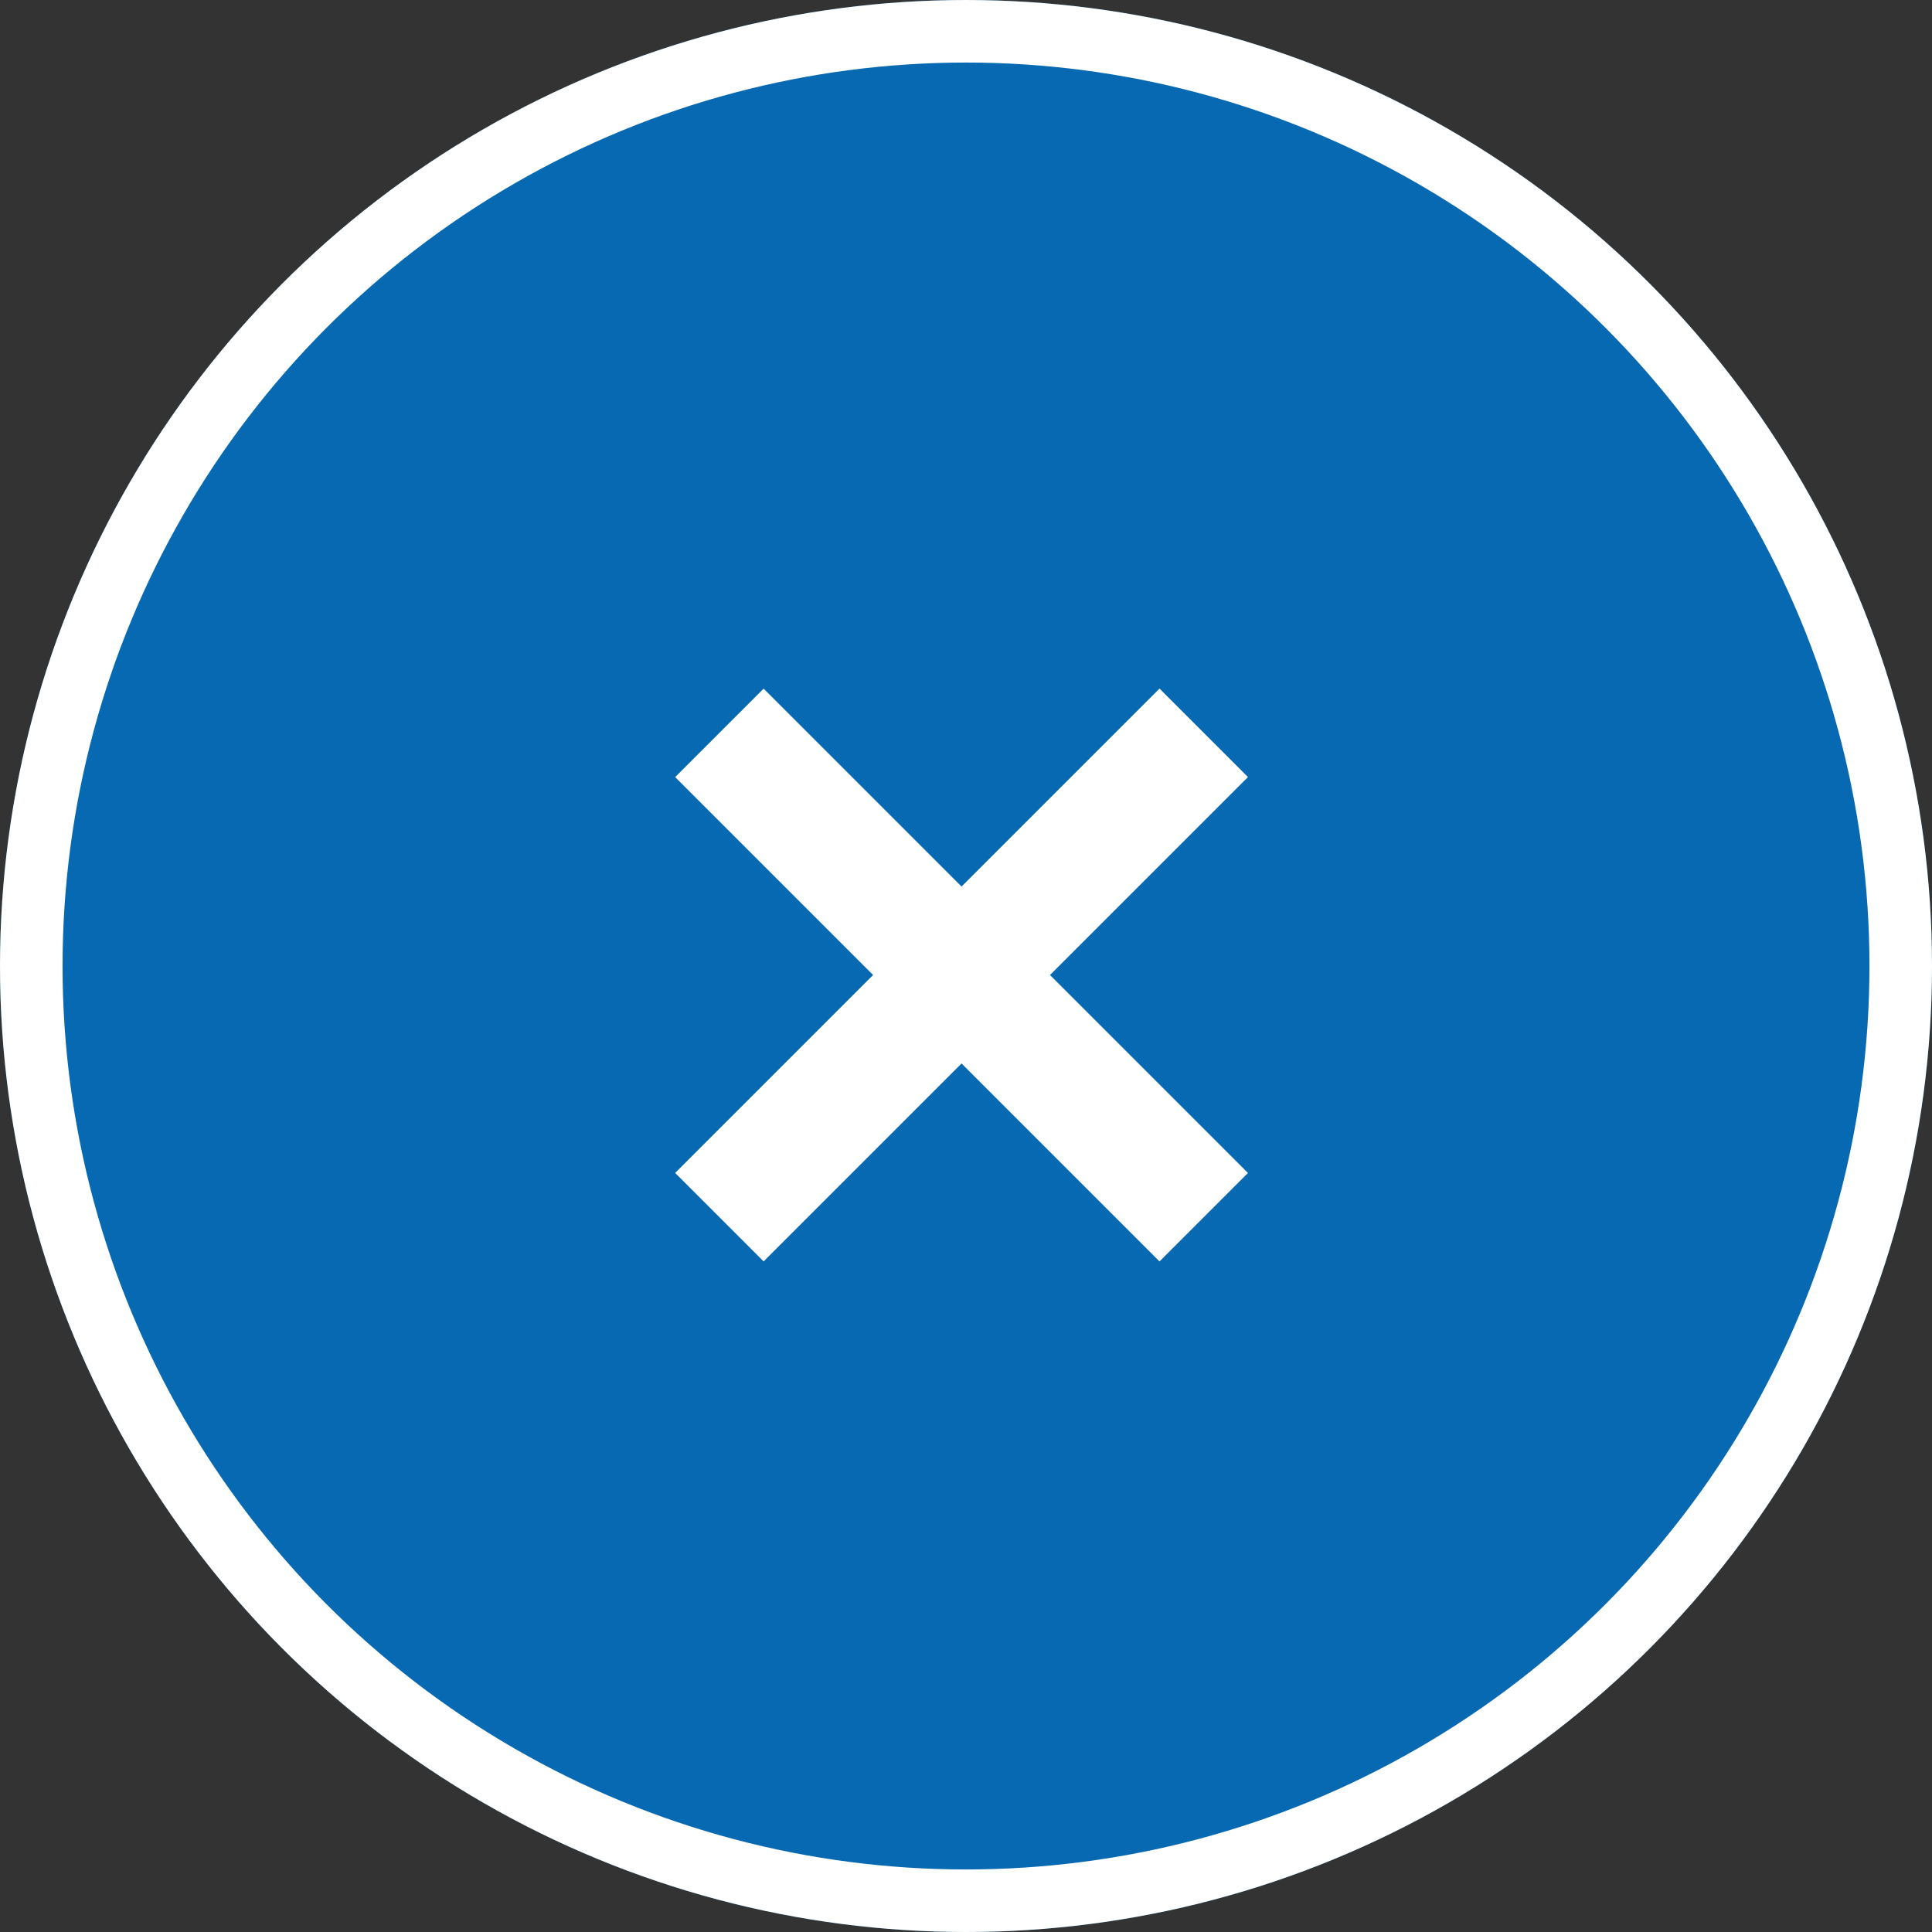
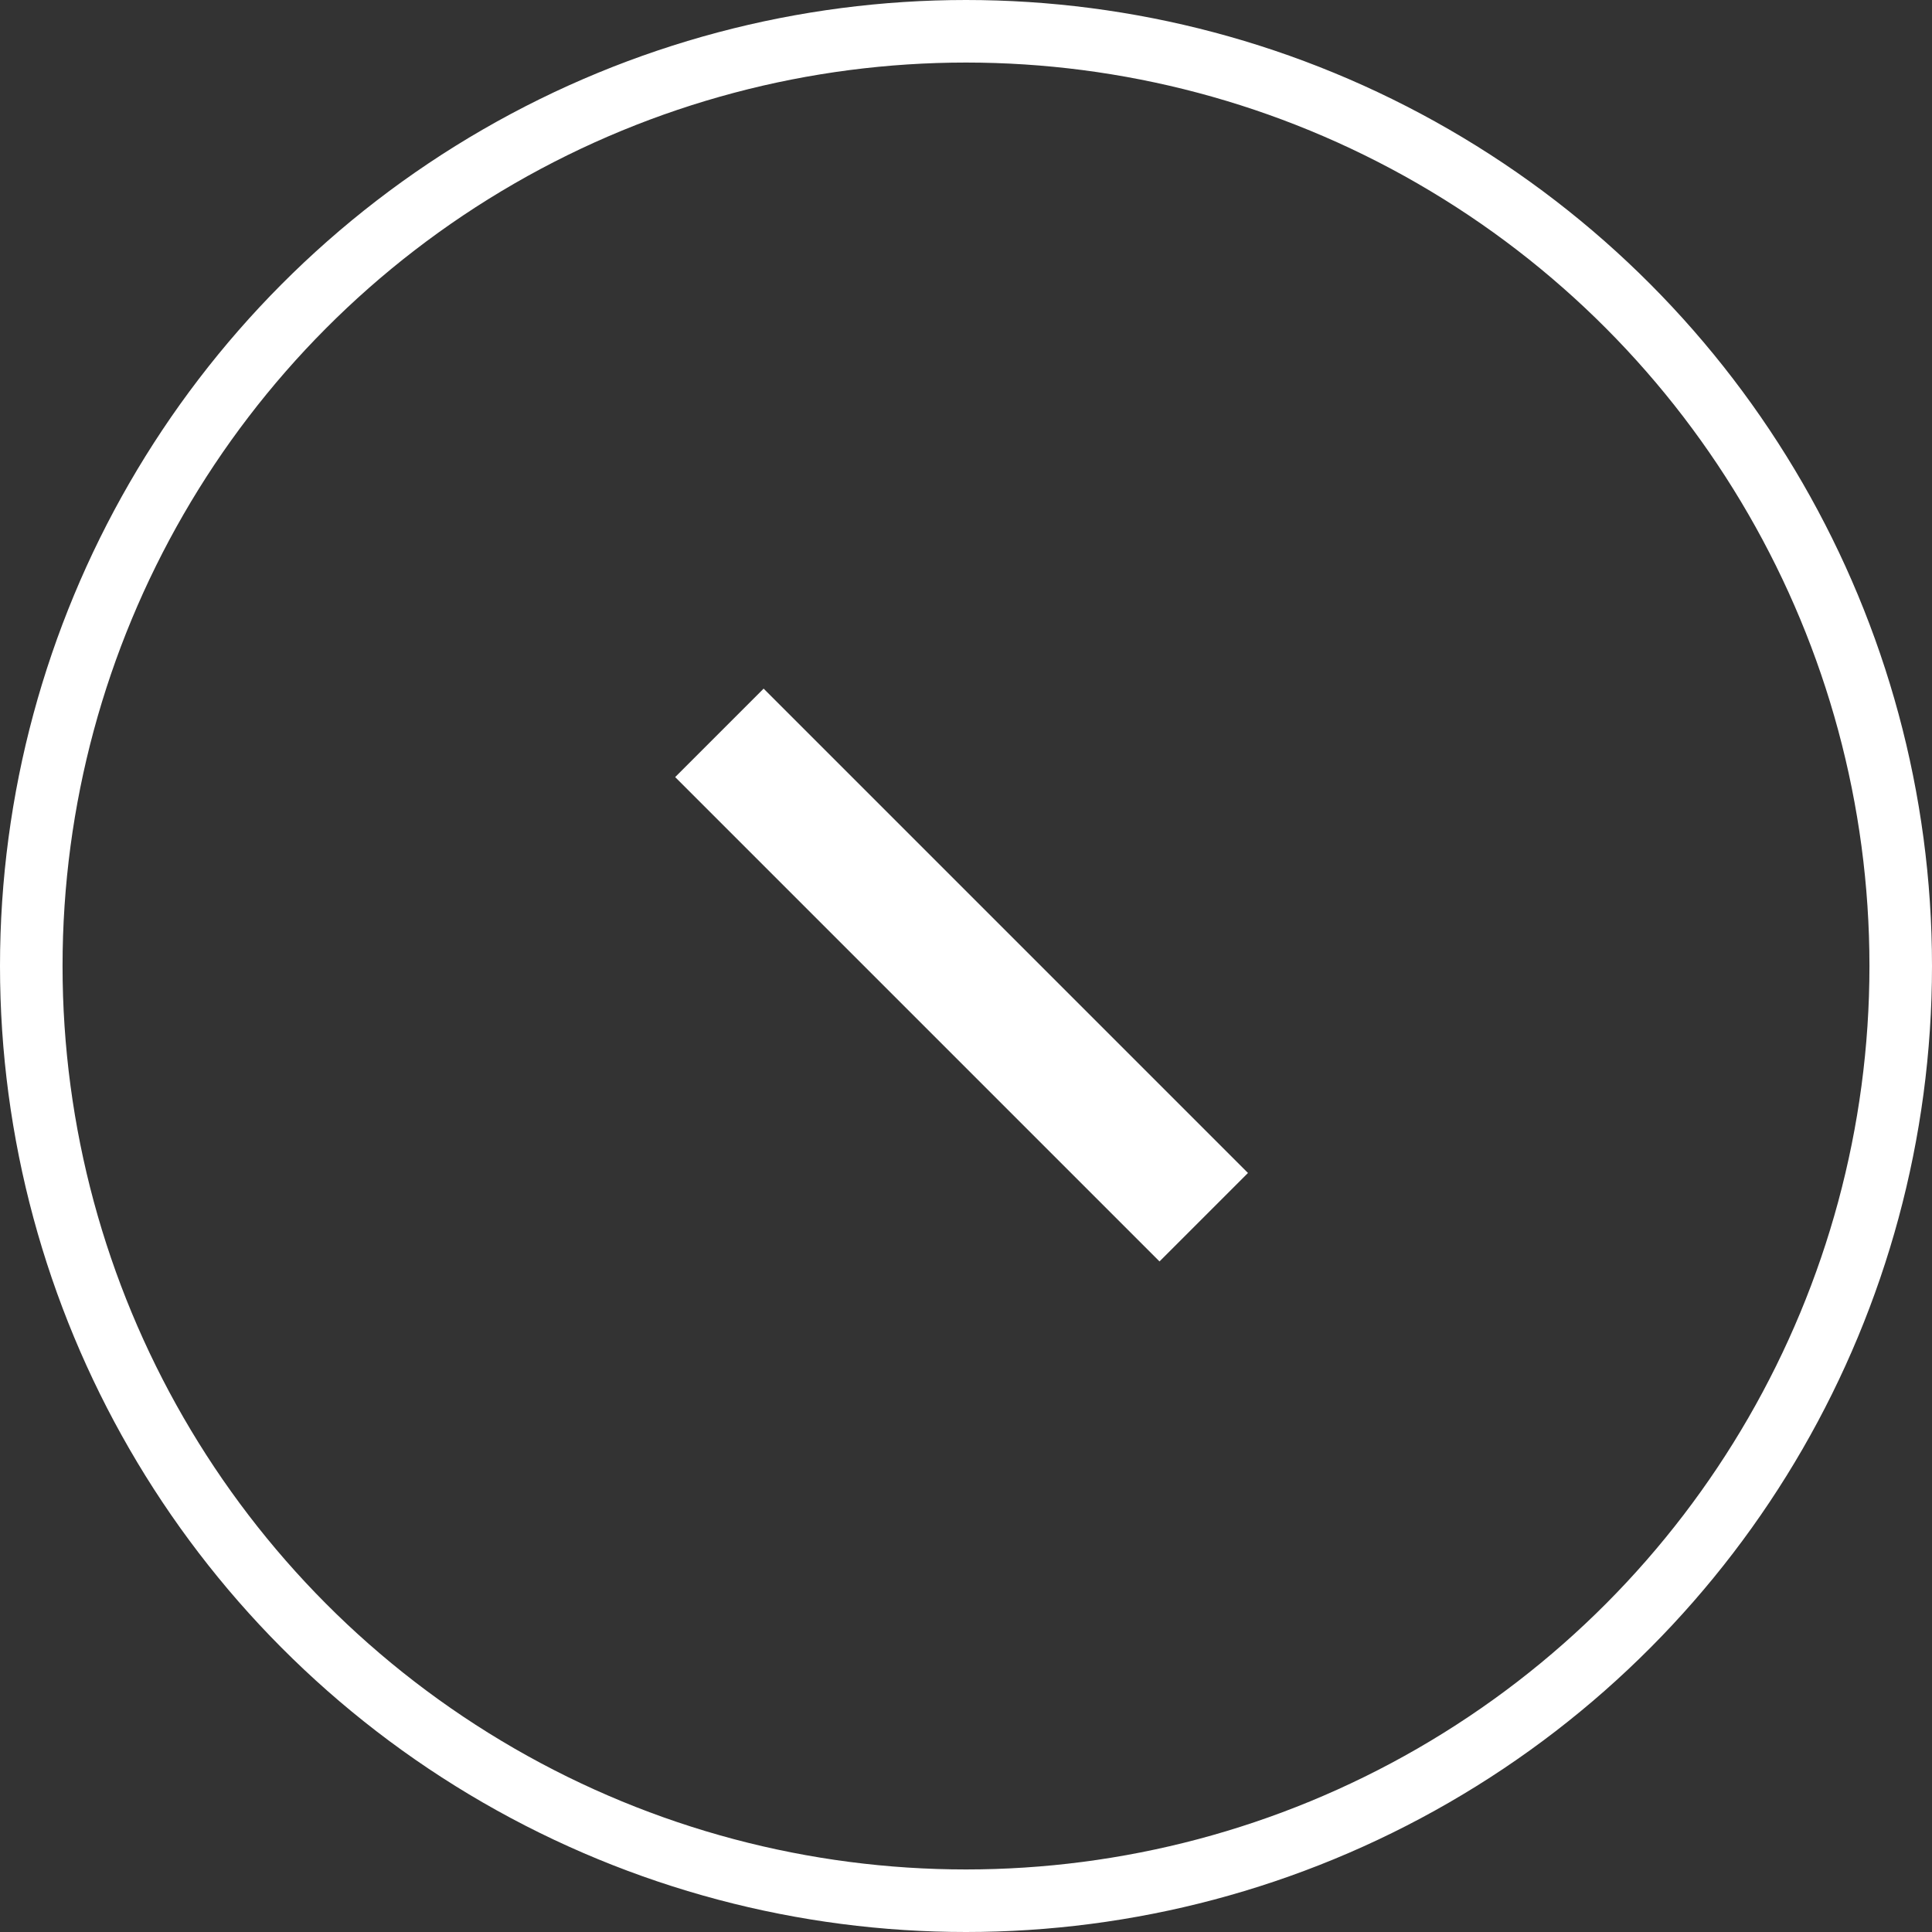
<svg xmlns="http://www.w3.org/2000/svg" id="picto_close" width="30.888" height="30.888" viewBox="0 0 30.888 30.888">
  <rect x="0" y="0" width="30.888" height="30.888" fill="#333333" stroke="none" />
  <g id="Ellipse_11" data-name="Ellipse 11" fill="#0669b2" stroke="#fff" stroke-width="1">
-     <circle cx="15.444" cy="15.444" r="15.444" stroke="none" />
    <circle cx="15.444" cy="15.444" r="14.944" fill="none" />
  </g>
  <g id="Groupe_240" data-name="Groupe 240" transform="translate(7.63 15.588) rotate(-45)">
    <path id="Tracé_25" data-name="Tracé 25" d="M0,0V10.951" transform="translate(5.475)" fill="none" stroke="#fff" stroke-width="2" />
-     <path id="Tracé_26" data-name="Tracé 26" d="M0,0V10.951" transform="translate(10.951 5.475) rotate(90)" fill="none" stroke="#fff" stroke-width="2" />
  </g>
</svg>